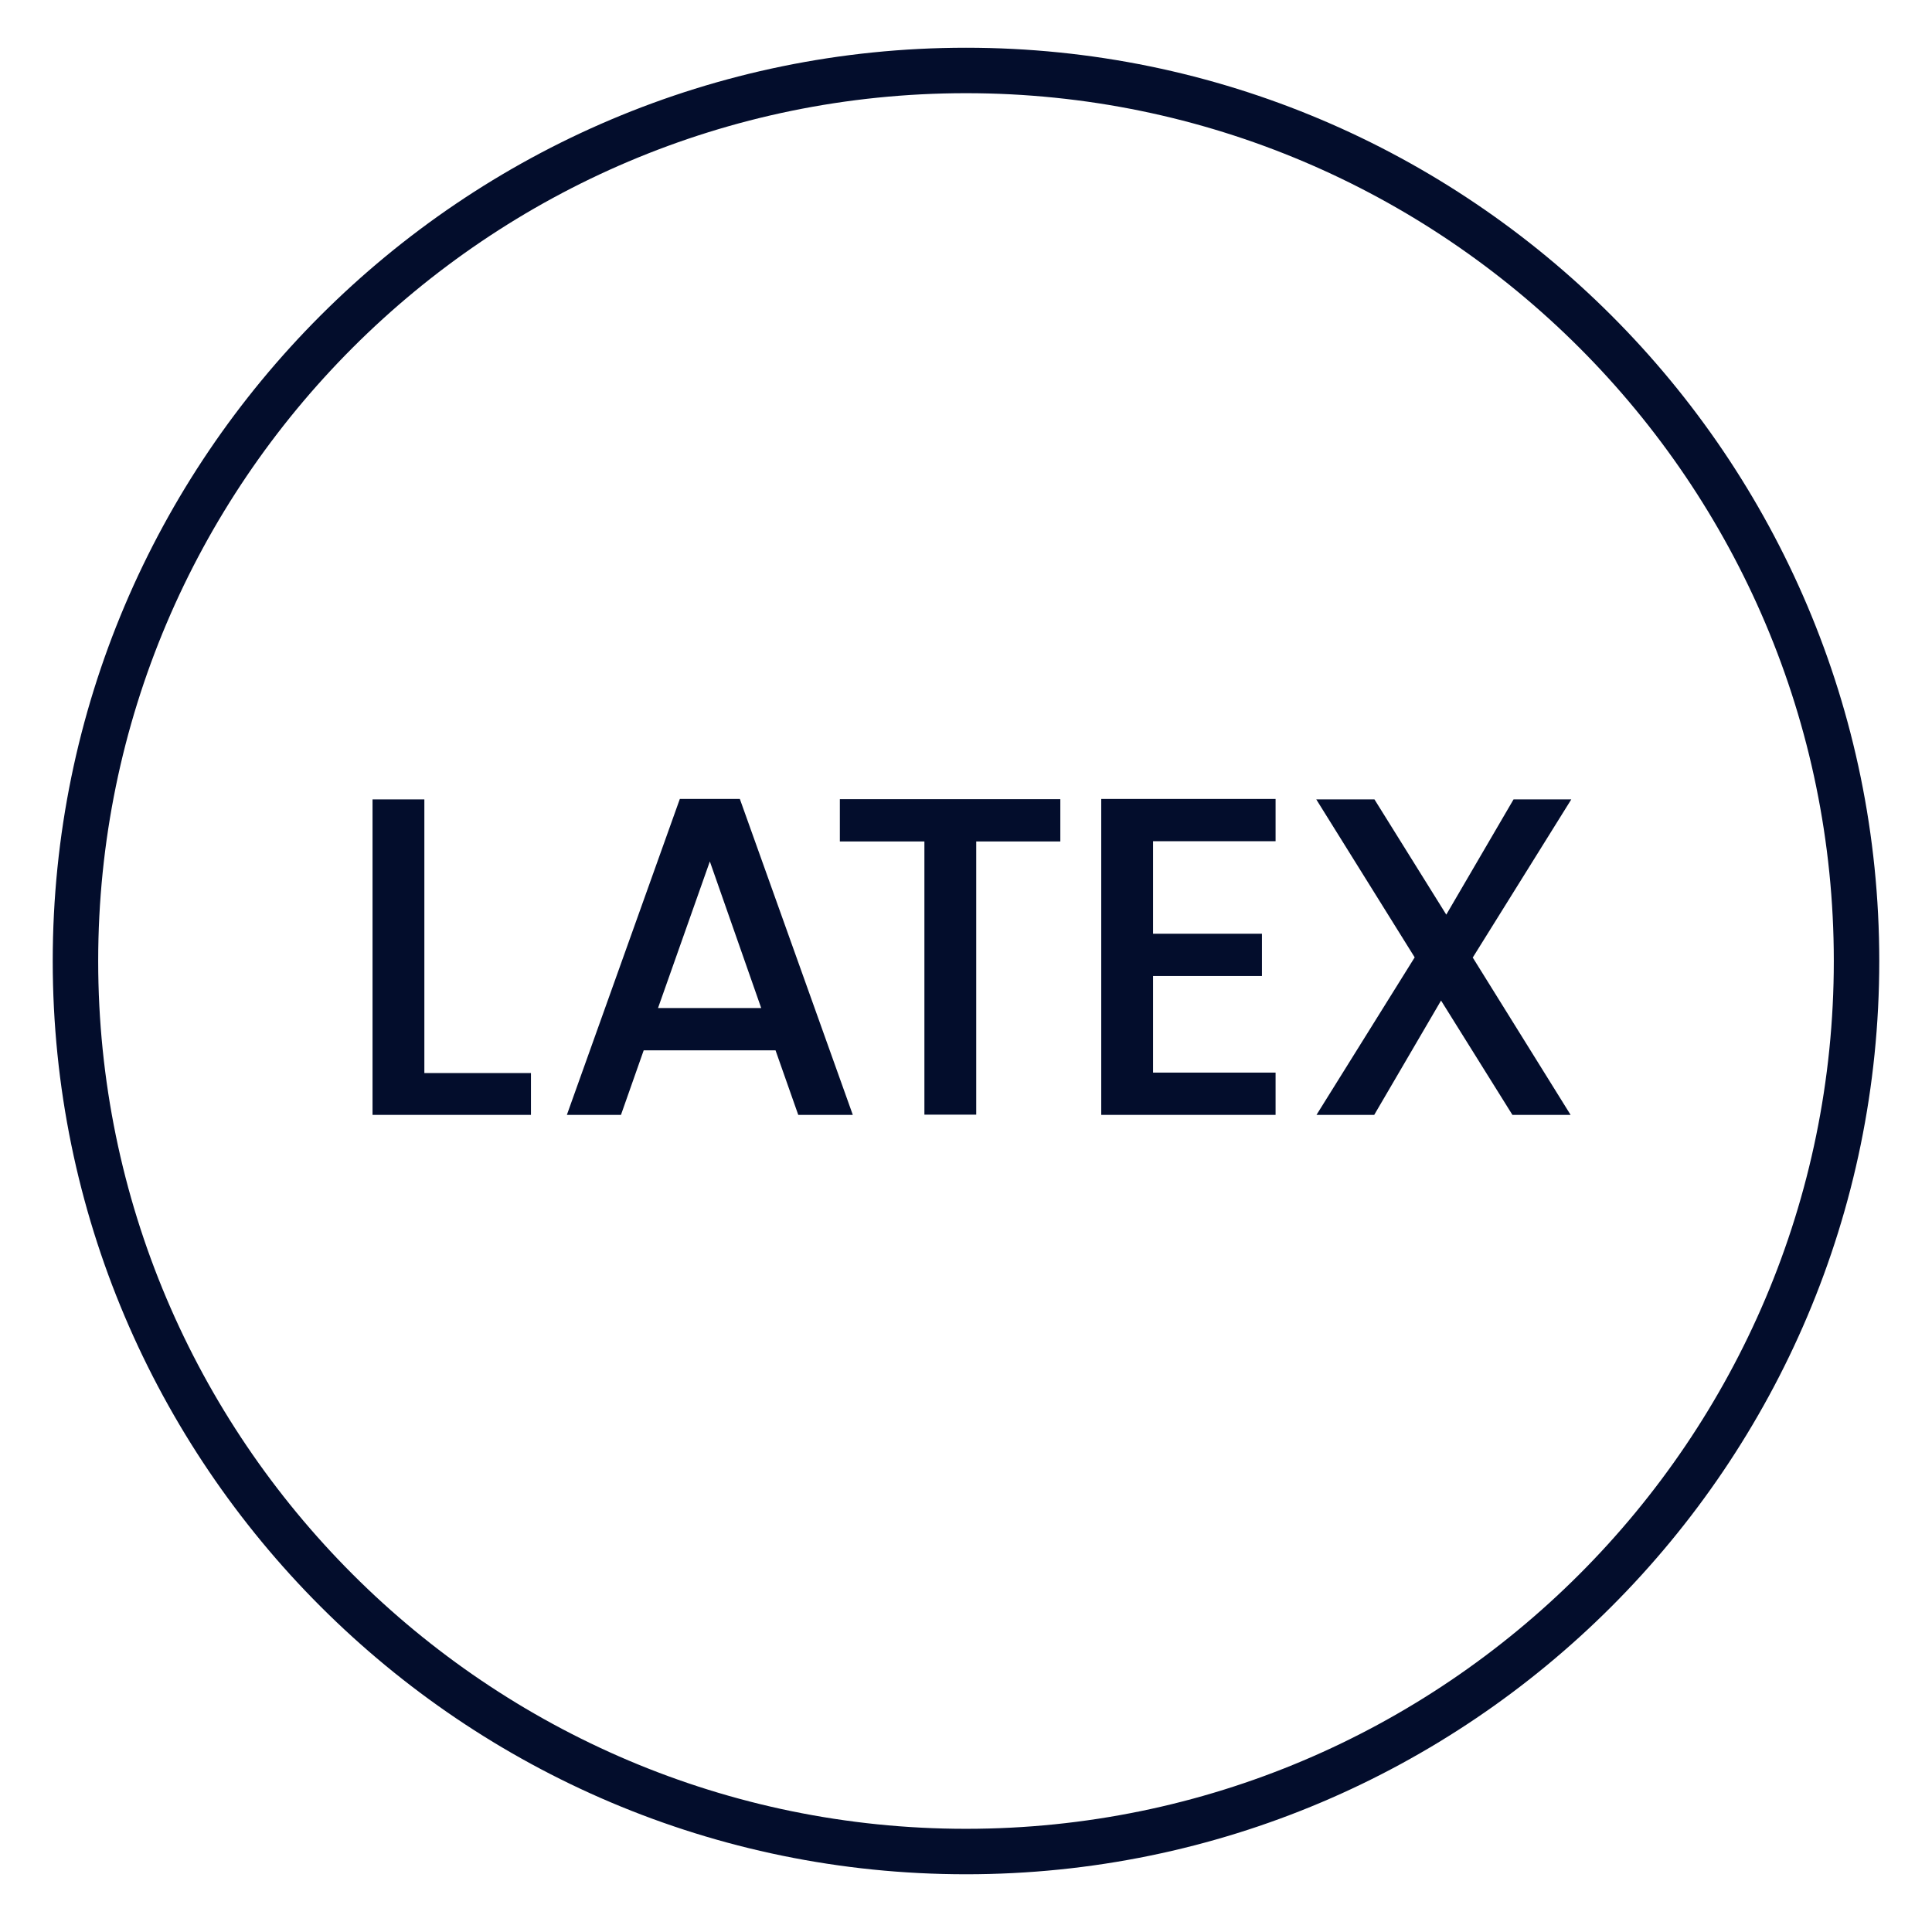
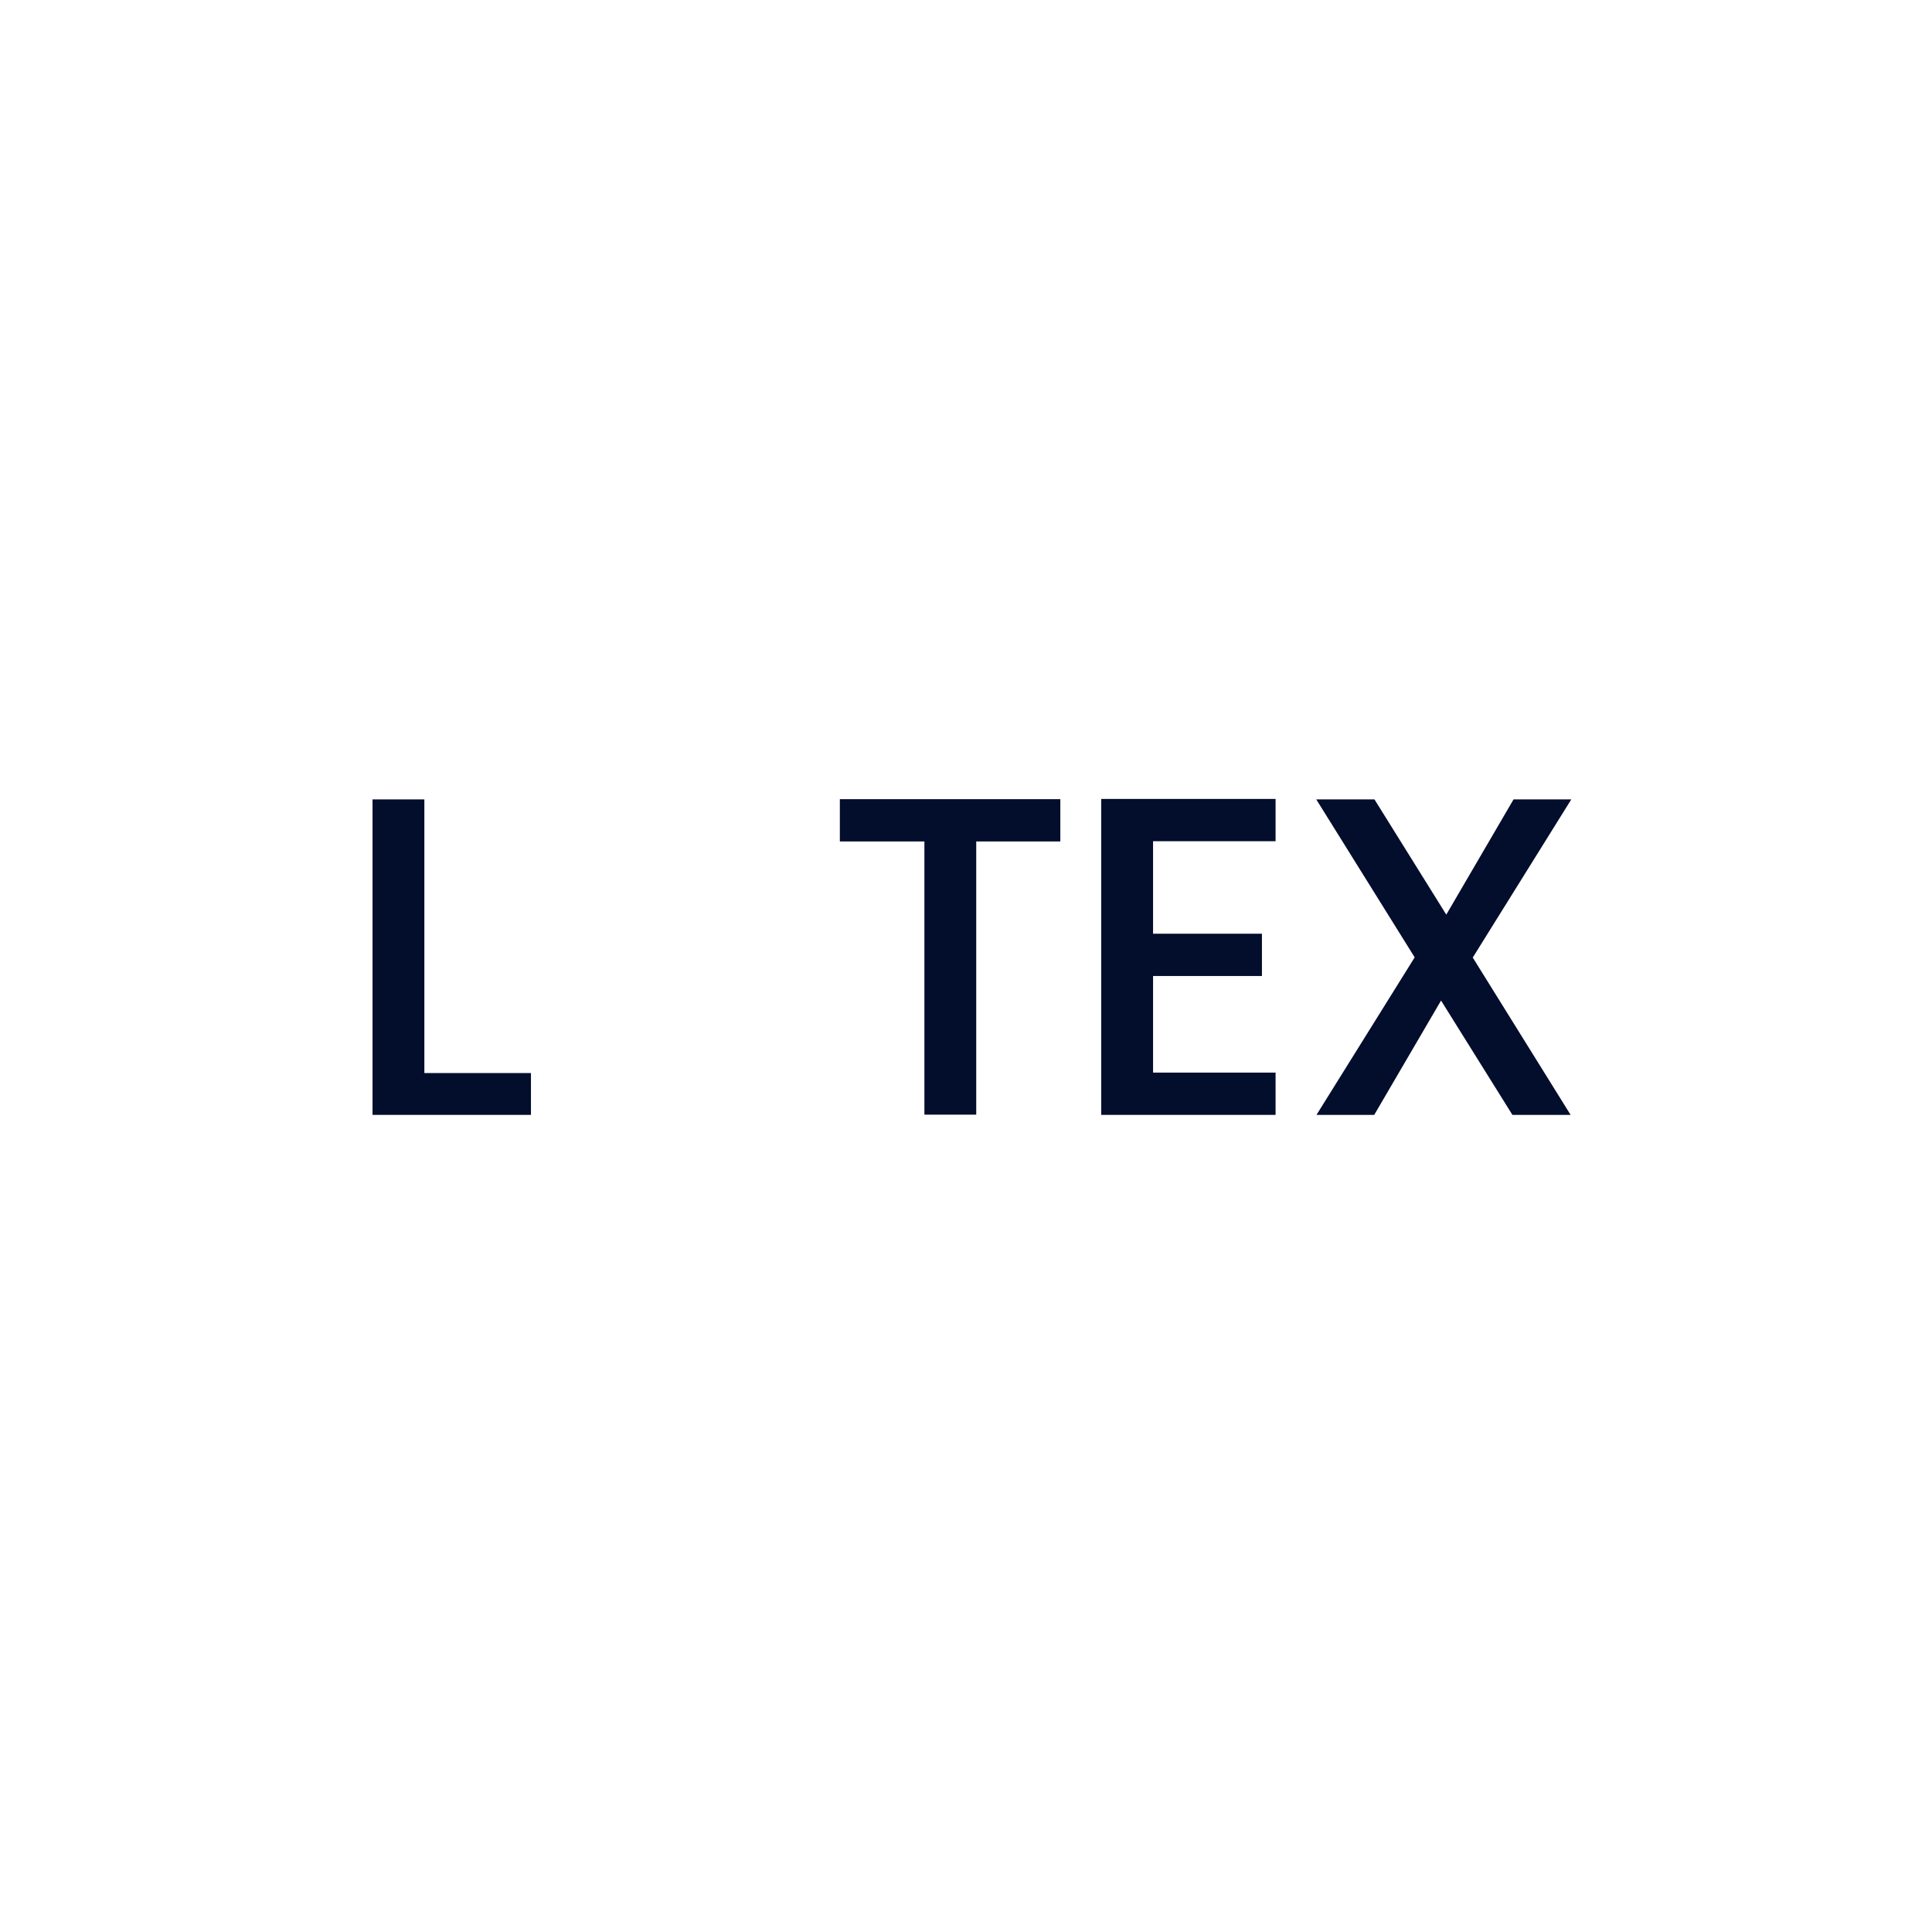
<svg xmlns="http://www.w3.org/2000/svg" id="latex" version="1.1" viewBox="0 0 85 85">
  <defs>
    <style>
      .st0 {
        fill: #030d2c;
      }
    </style>
  </defs>
-   <path class="st0" d="M42.5,82.46c-22.15,0-40.18-18.02-40.18-40.18S20.35,2.1,42.5,2.1s40.18,18.02,40.18,40.18-18.02,40.18-40.18,40.18ZM42.5,4.1C21.45,4.1,4.32,21.23,4.32,42.28s17.13,38.18,38.18,38.18,38.18-17.13,38.18-38.18S63.55,4.1,42.5,4.1Z" />
  <g>
    <path class="st0" d="M18.67,47.21h4.69v1.84h-6.97v-13.88h2.28v12.05Z" />
-     <path class="st0" d="M34.13,46.21h-5.81l-1,2.84h-2.38l4.97-13.9h2.64l4.97,13.9h-2.4l-1-2.84ZM33.49,44.35l-2.26-6.45-2.28,6.45h4.53Z" />
    <path class="st0" d="M46.65,35.16v1.86h-3.7v12.02h-2.28v-12.02h-3.72v-1.86h9.69Z" />
    <path class="st0" d="M50.73,37v4.08h4.79v1.86h-4.79v4.25h5.39v1.86h-7.67v-13.9h7.67v1.86h-5.39Z" />
    <path class="st0" d="M64.79,42.12l4.31,6.93h-2.56l-3.14-5.03-2.94,5.03h-2.54l4.32-6.93-4.33-6.95h2.56l3.16,5.07,2.96-5.07h2.54l-4.33,6.95Z" />
  </g>
</svg>